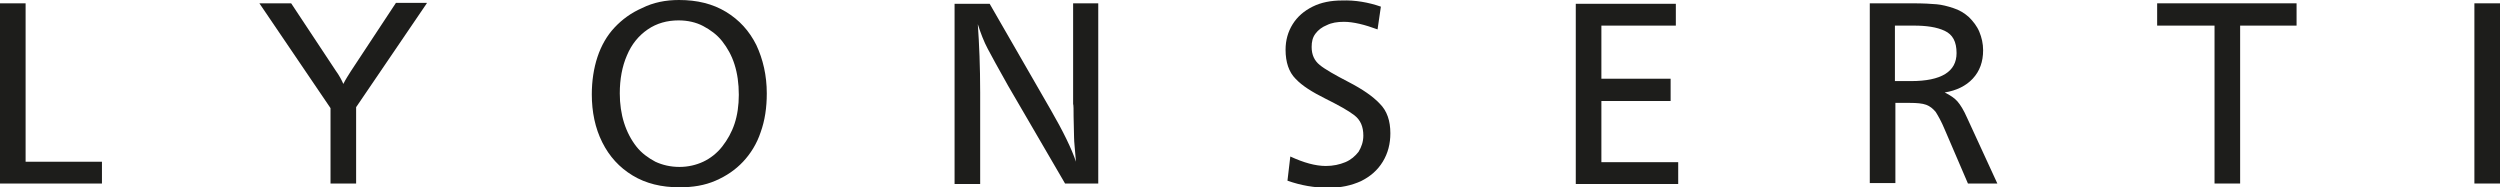
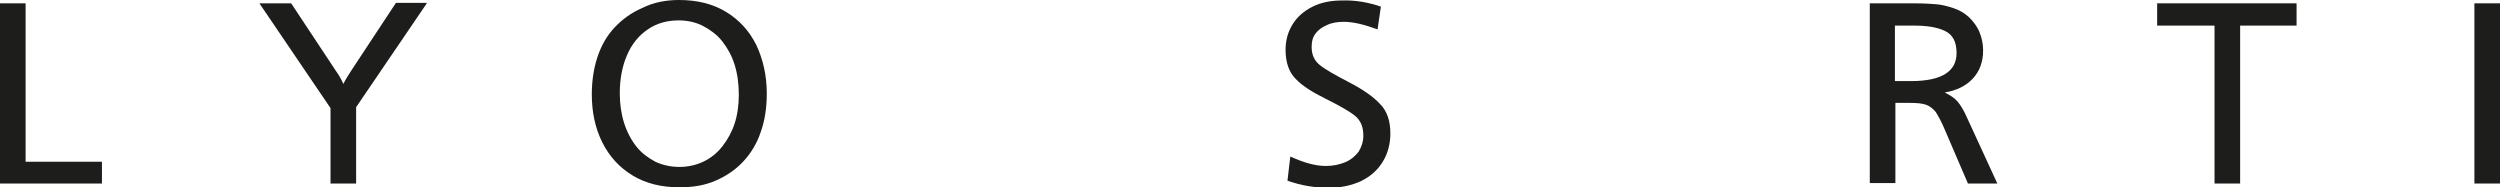
<svg xmlns="http://www.w3.org/2000/svg" version="1.1" id="Calque_1" x="0px" y="0px" viewBox="0 0 527.2 39.5" style="enable-background:new 0 0 527.2 39.5;" xml:space="preserve">
  <style type="text/css">
	.st0{fill:#1D1D1B;}
</style>
  <g>
    <path class="st0" d="M5.4,0.7v33.4h16.1v4.6H0v-38H5.4z" />
    <path class="st0" d="M90,0.7L75.1,22.6v16.1h-5.4V22.8l-15-22.1h6.7l9.4,14.2c0.8,1.1,1.3,2.1,1.6,2.8c0.5-1,1.1-1.9,1.6-2.7   l9.5-14.4H90z" />
    <path class="st0" d="M143.2,0c3.8,0,7.1,0.8,9.9,2.5s4.9,4,6.4,7c1.4,3,2.2,6.4,2.2,10.2c0,3-0.4,5.7-1.3,8.2   c-0.8,2.4-2.1,4.5-3.7,6.2c-1.6,1.7-3.5,3-5.8,4s-4.8,1.4-7.6,1.4c-3.8,0-7.1-0.8-9.9-2.5c-2.8-1.7-4.9-4-6.4-7   c-1.5-3-2.2-6.4-2.2-10.1c0-2.8,0.4-5.5,1.2-7.9s2-4.5,3.6-6.2s3.5-3.1,5.8-4.1C137.8,0.5,140.4,0,143.2,0z M143.1,4.3   c-2.4,0-4.6,0.6-6.5,1.9c-1.9,1.3-3.4,3.1-4.4,5.5c-1,2.3-1.5,5-1.5,8c0,2.2,0.3,4.3,0.9,6.2s1.5,3.6,2.6,5s2.5,2.4,4,3.2   c1.5,0.7,3.2,1.1,5.1,1.1c1.8,0,3.5-0.4,5-1.1c1.5-0.7,2.9-1.8,4-3.2c1.1-1.4,2-3,2.6-4.8c0.6-1.8,0.9-3.9,0.9-6.1   c0-2.4-0.3-4.5-0.9-6.4s-1.5-3.5-2.6-4.9c-1.1-1.4-2.5-2.4-4-3.2S145,4.3,143.1,4.3z" />
-     <path class="st0" d="M231.6,0.7v38h-7l-12-20.6c-2.1-3.7-3.5-6.3-4.3-7.8c-0.8-1.5-1.5-3.3-2.1-5.2c0.3,4.2,0.5,9,0.5,14.4v19.3   h-5.4v-38h7.4l12.9,22.4c2.6,4.5,4.4,8.2,5.3,10.9c-0.2-2.5-0.4-4.2-0.4-5.1c0-1.5-0.1-3-0.1-4.4c0-1.4,0-2.4-0.1-2.7   c0-0.4,0-1.3,0-2.8V0.7H231.6z" />
    <path class="st0" d="M291.2,1.4l-0.7,4.8c-2.7-1-5.1-1.6-7.1-1.6c-1.4,0-2.6,0.2-3.6,0.7c-1,0.4-1.8,1-2.4,1.8   c-0.6,0.8-0.8,1.7-0.8,2.8c0,1.7,0.6,2.9,1.7,3.8s3.2,2.1,6.1,3.6c2.9,1.5,5.1,3,6.6,4.6c1.5,1.5,2.2,3.6,2.2,6.2   c0,2.2-0.5,4.2-1.6,6c-1.1,1.8-2.6,3.1-4.6,4.1c-2,0.9-4.2,1.4-6.8,1.4c-3,0-5.9-0.5-8.7-1.5l0.6-5.1c2.8,1.3,5.3,2,7.5,2   c1.5,0,2.9-0.3,4.1-0.8c1.2-0.5,2.1-1.3,2.8-2.2c0.6-1,1-2.1,1-3.4c0-1.9-0.6-3.3-1.9-4.3c-1.3-1-3.3-2.1-6.1-3.5s-4.9-2.7-6.3-4.2   c-1.4-1.4-2.1-3.5-2.1-6.1c0-2,0.5-3.8,1.5-5.4s2.4-2.8,4.2-3.7s3.9-1.3,6.2-1.3C285.8,0,288.6,0.5,291.2,1.4z" />
-     <path class="st0" d="M353.4,0.7v4.7h-15.7v11.2h14.6v4.7h-14.6v12.9h16.2v4.6h-21.6v-38H353.4z" />
    <path class="st0" d="M394.2,0.7h9.1c2.3,0,4,0.1,5.1,0.2c1.1,0.1,2.3,0.4,3.5,0.8c1.3,0.4,2.4,1.1,3.3,1.9c0.9,0.9,1.7,1.9,2.2,3.1   s0.8,2.5,0.8,3.9c0,2.4-0.7,4.4-2.2,6c-1.4,1.5-3.4,2.5-5.9,2.9c1.2,0.6,2.1,1.2,2.7,1.9c0.6,0.7,1.3,1.8,2,3.4l6.4,13.9h-6.2   l-4.9-11.4c-0.7-1.7-1.4-2.9-1.9-3.7c-0.6-0.7-1.2-1.2-2-1.5c-0.8-0.3-2-0.4-3.4-0.4h-3.1v16.9h-5.4V0.7z M399.6,5.4v11.7h3.4   c6.4,0,9.6-2,9.6-5.9c0-2.4-0.8-3.9-2.5-4.7c-1.7-0.8-3.9-1.1-6.5-1.1H399.6z" />
    <path class="st0" d="M484.3,0.7v4.7h-11.9v33.3h-5.4V5.4h-12.1V0.7H484.3z" />
    <path class="st0" d="M527.2,0.7v38h-5.4v-38H527.2z" />
  </g>
</svg>